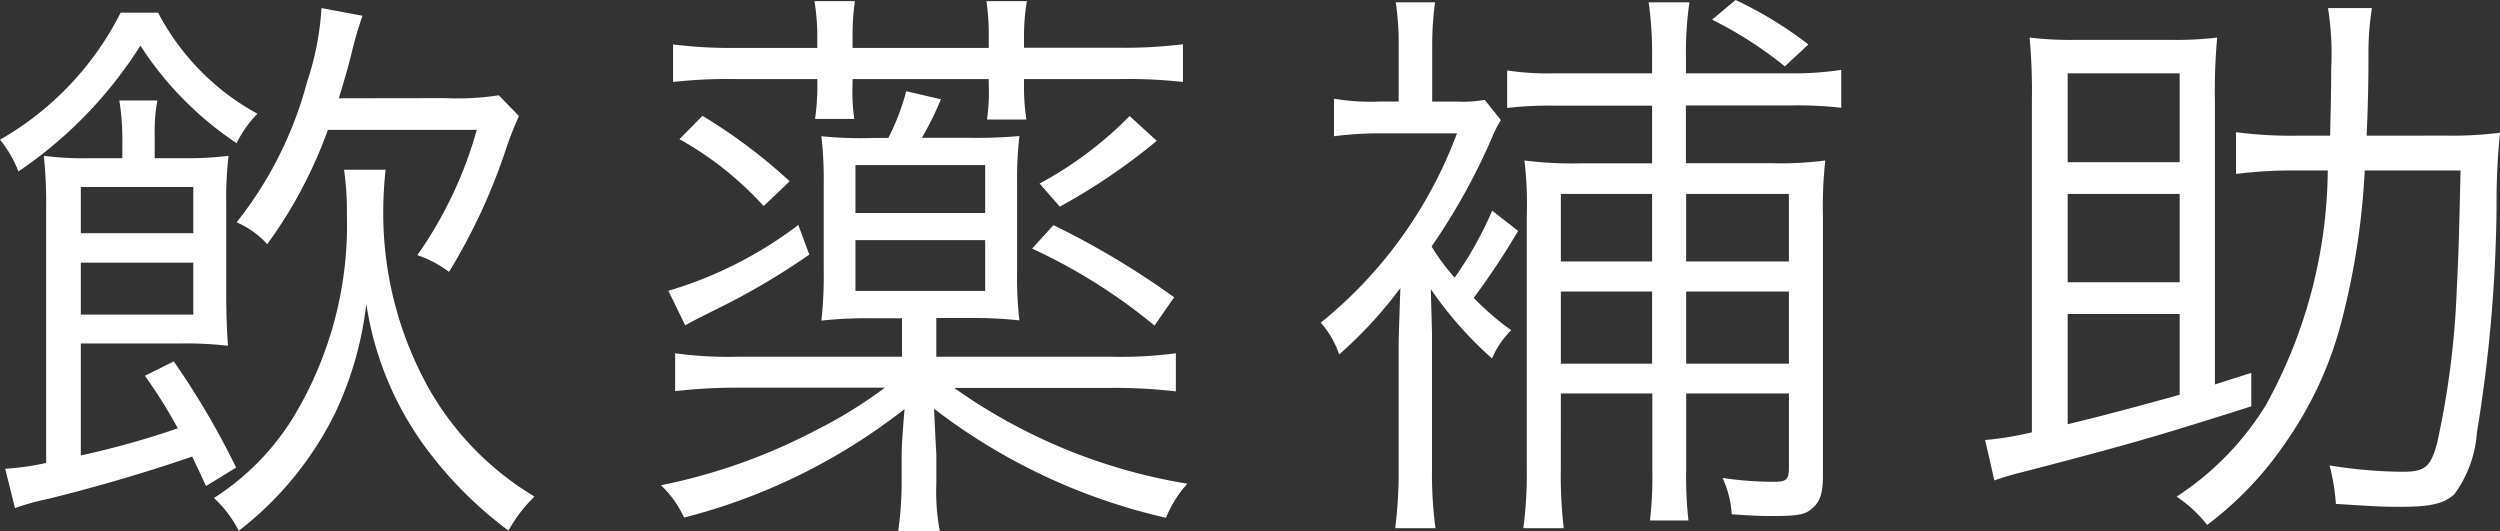
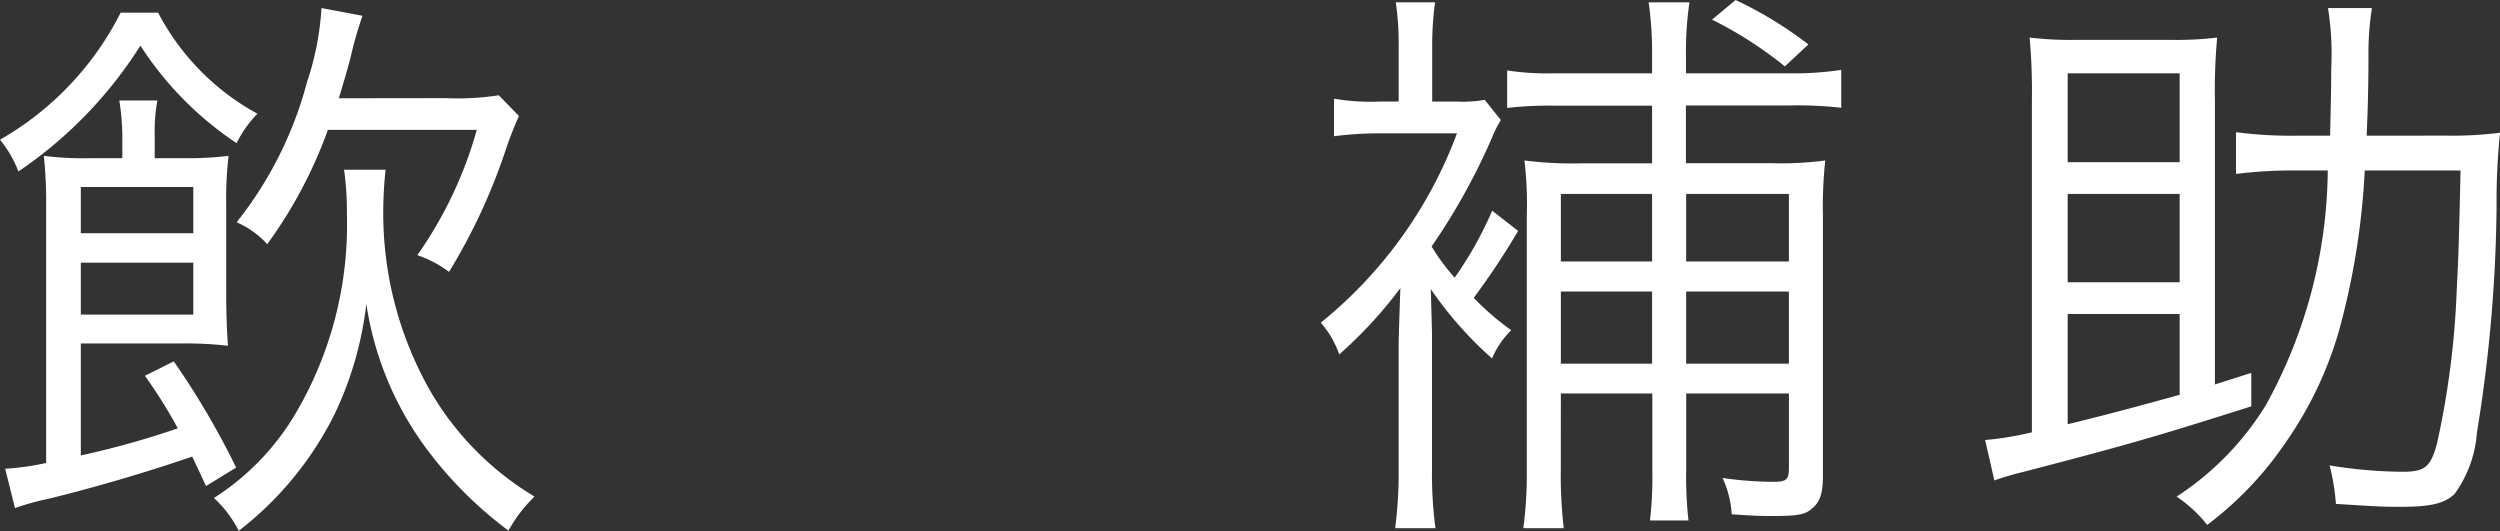
<svg xmlns="http://www.w3.org/2000/svg" viewBox="0 0 64.963 13.8">
  <rect x="0" y="0" width="64.963" height="13.8" fill="#333333" stroke="none" />
  <defs>
    <style>.cls-1{fill:#fff;}</style>
  </defs>
  <title>cat_name_txt09</title>
  <g id="レイヤー_2" data-name="レイヤー 2">
    <g id="_02_FA_製品一覧_耳かき綿棒" data-name="02 FA 製品一覧　耳かき綿棒">
      <path class="cls-1" d="M4.109.33a6.335,6.335,0,0,0,2.58,2.625,2.965,2.965,0,0,0-.541.765,8.749,8.749,0,0,1-2.5-2.534A11.091,11.091,0,0,1,.479,4.455,3.008,3.008,0,0,0,0,3.63,7.9,7.9,0,0,0,3.135.33Zm1.244,12.3c-.164-.36-.225-.48-.359-.766-1.26.436-2.73.855-3.75,1.1a6.491,6.491,0,0,0-.855.239L.135,12.18a6.653,6.653,0,0,0,1.064-.15V5.385A11.457,11.457,0,0,0,1.139,4.05a8.29,8.29,0,0,0,1.2.061h.84V3.525A6.109,6.109,0,0,0,3.1,2.61h.99A4.323,4.323,0,0,0,4.02,3.5V4.11h.705A8.917,8.917,0,0,0,5.939,4.05a9.878,9.878,0,0,0-.061,1.29V7.59c0,.57.016.945.045,1.395a9.573,9.573,0,0,0-1.244-.06H2.1v2.91a22.444,22.444,0,0,0,2.52-.705,12.643,12.643,0,0,0-.855-1.365l.75-.375a20.765,20.765,0,0,1,1.621,2.76Zm-.33-6.57V4.86H2.1v1.2ZM2.1,8.175H5.023V6.825H2.1ZM10.02,4.41a10.4,10.4,0,0,0-.061,1.064,9.325,9.325,0,0,0,1.23,4.7,7.707,7.707,0,0,0,2.7,2.729,3.773,3.773,0,0,0-.676.885,10.327,10.327,0,0,1-1.994-1.949,8.393,8.393,0,0,1-1.7-3.945,9.023,9.023,0,0,1-.84,2.9,8.777,8.777,0,0,1-2.475,3,3,3,0,0,0-.645-.854A6.549,6.549,0,0,0,7.648,10.8,9.663,9.663,0,0,0,9.014,5.55a7.459,7.459,0,0,0-.074-1.14Zm1.545-1.86a7.074,7.074,0,0,0,1.395-.074l.525.539a9.191,9.191,0,0,0-.346.886,15.32,15.32,0,0,1-1.471,3.164,2.925,2.925,0,0,0-.824-.435,10.579,10.579,0,0,0,1.545-3.255H8.52a11.821,11.821,0,0,1-1.576,2.97,2.328,2.328,0,0,0-.795-.569A9.931,9.931,0,0,0,7.979,2.13,7.413,7.413,0,0,0,8.354.21l1.066.2c-.076.21-.182.555-.256.854-.105.45-.211.795-.359,1.29Z" />
-       <path class="cls-1" d="M24.33,9.27h4.543a10.894,10.894,0,0,0,1.682-.09v.99a13.776,13.776,0,0,0-1.711-.09H24.795a14.5,14.5,0,0,0,6.059,2.489,2.962,2.962,0,0,0-.555.886A15.535,15.535,0,0,1,24.27,10.62c.014.225.029.614.061,1.185v.75a5.558,5.558,0,0,0,.09,1.245H23.34a9.239,9.239,0,0,0,.09-1.245V11.8c0-.21.029-.6.074-1.17a15.5,15.5,0,0,1-5.73,2.82,2.639,2.639,0,0,0-.6-.841,14.979,14.979,0,0,0,3.961-1.395,11.942,11.942,0,0,0,1.859-1.14h-3.75a14.018,14.018,0,0,0-1.7.09V9.18a10.212,10.212,0,0,0,1.635.09h4.26v-1H22.68a11.292,11.292,0,0,0-1.336.061,10.483,10.483,0,0,0,.061-1.29V4.74a10.053,10.053,0,0,0-.061-1.2,10.308,10.308,0,0,0,1.365.045h.375a6.117,6.117,0,0,0,.465-1.215l.9.21a7.957,7.957,0,0,1-.494,1h1.2a12.647,12.647,0,0,0,1.334-.045A9.647,9.647,0,0,0,26.43,4.77V7.064a9.445,9.445,0,0,0,.059,1.261,10.943,10.943,0,0,0-1.334-.061H24.33Zm-3.3-2.654a18.4,18.4,0,0,1-2.176,1.3c-.84.42-.84.42-1.049.54l-.436-.9a10.5,10.5,0,0,0,3.375-1.71ZM21.238,1A5.7,5.7,0,0,0,21.164.03h1.051a6.212,6.212,0,0,0-.061.96v.255h3.539V.99a6.228,6.228,0,0,0-.059-.96h1.049A5.6,5.6,0,0,0,26.609,1v.24h2.43a12.4,12.4,0,0,0,1.7-.09V2.13a13,13,0,0,0-1.68-.075H26.609v.12a5.837,5.837,0,0,0,.061.931H25.648a5.306,5.306,0,0,0,.045-.931v-.12H22.154v.12a4.931,4.931,0,0,0,.045.915H21.18a6.251,6.251,0,0,0,.059-.915v-.12H19.154a12.861,12.861,0,0,0-1.664.075V1.155a12.259,12.259,0,0,0,1.68.09h2.068Zm-2.984,2.01a14.118,14.118,0,0,1,2.266,1.7l-.676.645a8.65,8.65,0,0,0-2.189-1.739ZM25.6,5.535V4.29H22.229V5.535ZM22.229,7.56H25.6V6.24H22.229Zm5.145-1.71A21.448,21.448,0,0,1,30.51,7.725L30,8.46a14.554,14.554,0,0,0-3.18-2ZM30.059,3.66a15.914,15.914,0,0,1-2.52,1.71l-.525-.6a9.8,9.8,0,0,0,2.34-1.755Z" />
      <path class="cls-1" d="M39.449,6a19.437,19.437,0,0,1-1.154,1.74,6.975,6.975,0,0,0,.975.84,2.3,2.3,0,0,0-.5.734,9.9,9.9,0,0,1-1.59-1.8c.016.646.031,1.035.031,1.186v3.465a10.688,10.688,0,0,0,.09,1.56H36.254a11.343,11.343,0,0,0,.09-1.545V8.97c0-.2.031-1.08.045-1.484A11.326,11.326,0,0,1,34.8,9.21a2.466,2.466,0,0,0-.479-.825,11.465,11.465,0,0,0,3.539-4.92h-1.98a9.238,9.238,0,0,0-1.215.075V2.565a5.653,5.653,0,0,0,1.17.074h.51V1.2A7.45,7.45,0,0,0,36.27.061h1.02a8.321,8.321,0,0,0-.074,1.125V2.64h.66a3.242,3.242,0,0,0,.705-.045L39,3.12a3.185,3.185,0,0,0-.24.479A16.486,16.486,0,0,1,37.2,6.405a5.464,5.464,0,0,0,.6.81,9.66,9.66,0,0,0,.975-1.74Zm1.109,6.18a11.858,11.858,0,0,0,.076,1.545H39.584a10.662,10.662,0,0,0,.09-1.53v-6.6a9.6,9.6,0,0,0-.061-1.425,9.647,9.647,0,0,0,1.426.075H42.93v-1.5H40.35a9.493,9.493,0,0,0-1.186.06V1.83a6.822,6.822,0,0,0,1.215.075H42.93v-.48A9.211,9.211,0,0,0,42.84.061H43.9a8.9,8.9,0,0,0-.09,1.38v.465h2.715a8.218,8.218,0,0,0,1.32-.09V2.8a10.255,10.255,0,0,0-1.336-.06h-2.7v1.5H46A8.82,8.82,0,0,0,47.43,4.17a11.272,11.272,0,0,0-.061,1.455v6.75c0,.435-.076.675-.285.84-.18.165-.391.194-1.064.194-.346,0-.57-.015-1.021-.045a2.6,2.6,0,0,0-.238-.944,9.309,9.309,0,0,0,1.334.1c.33,0,.391-.06.391-.375v-1.92h-2.67v1.98a10.145,10.145,0,0,0,.059,1.319h-1a9.681,9.681,0,0,0,.061-1.3v-2H40.559ZM42.93,6.795V5.04H40.559V6.795Zm0,2.655V7.575H40.559V9.45Zm3.555-2.655V5.04h-2.67V6.795Zm0,2.655V7.575h-2.67V9.45Zm-.105-7.725A10.287,10.287,0,0,0,44.488.51L45.1,0a10.172,10.172,0,0,1,1.891,1.155Z" />
      <path class="cls-1" d="M58.5,9.689v.87c-2.506.795-3.182.99-5.91,1.7a7.409,7.409,0,0,0-.766.225l-.24-1.05a8.262,8.262,0,0,0,1.215-.2V2.625A15.693,15.693,0,0,0,52.74.976a8.818,8.818,0,0,0,1.2.06h2.49a8.714,8.714,0,0,0,1.184-.06,14.982,14.982,0,0,0-.059,1.649V9.99ZM56.639,4.215V1.905h-2.91v2.31Zm0,3.12V5.04h-2.91V7.335Zm-2.91,3.689c.99-.239,1.875-.479,2.91-.765V8.16h-2.91Zm9.811-7.5a10,10,0,0,0,1.424-.075,17.3,17.3,0,0,0-.09,1.935,38.276,38.276,0,0,1-.51,5.85,3.091,3.091,0,0,1-.584,1.605c-.256.24-.6.33-1.381.33-.494,0-.494,0-1.7-.075a5.561,5.561,0,0,0-.164-1,12.189,12.189,0,0,0,1.891.165c.584,0,.734-.12.9-.735a22.141,22.141,0,0,0,.512-3.975c.045-.855.059-1.3.1-3.12h-2.49a19.211,19.211,0,0,1-.674,4.185,9.777,9.777,0,0,1-1.41,2.926,8.933,8.933,0,0,1-2.01,2.1,3.426,3.426,0,0,0-.795-.735,7.537,7.537,0,0,0,2.324-2.385,12.827,12.827,0,0,0,1.605-6.09h-.84a11.659,11.659,0,0,0-1.545.09V3.435a11.031,11.031,0,0,0,1.574.091h.871c.014-.615.029-1.141.029-1.74A7.6,7.6,0,0,0,60.494.21h1.141a7.35,7.35,0,0,0-.09,1.17c0,.84-.016,1.44-.047,2.146Z" />
    </g>
  </g>
</svg>